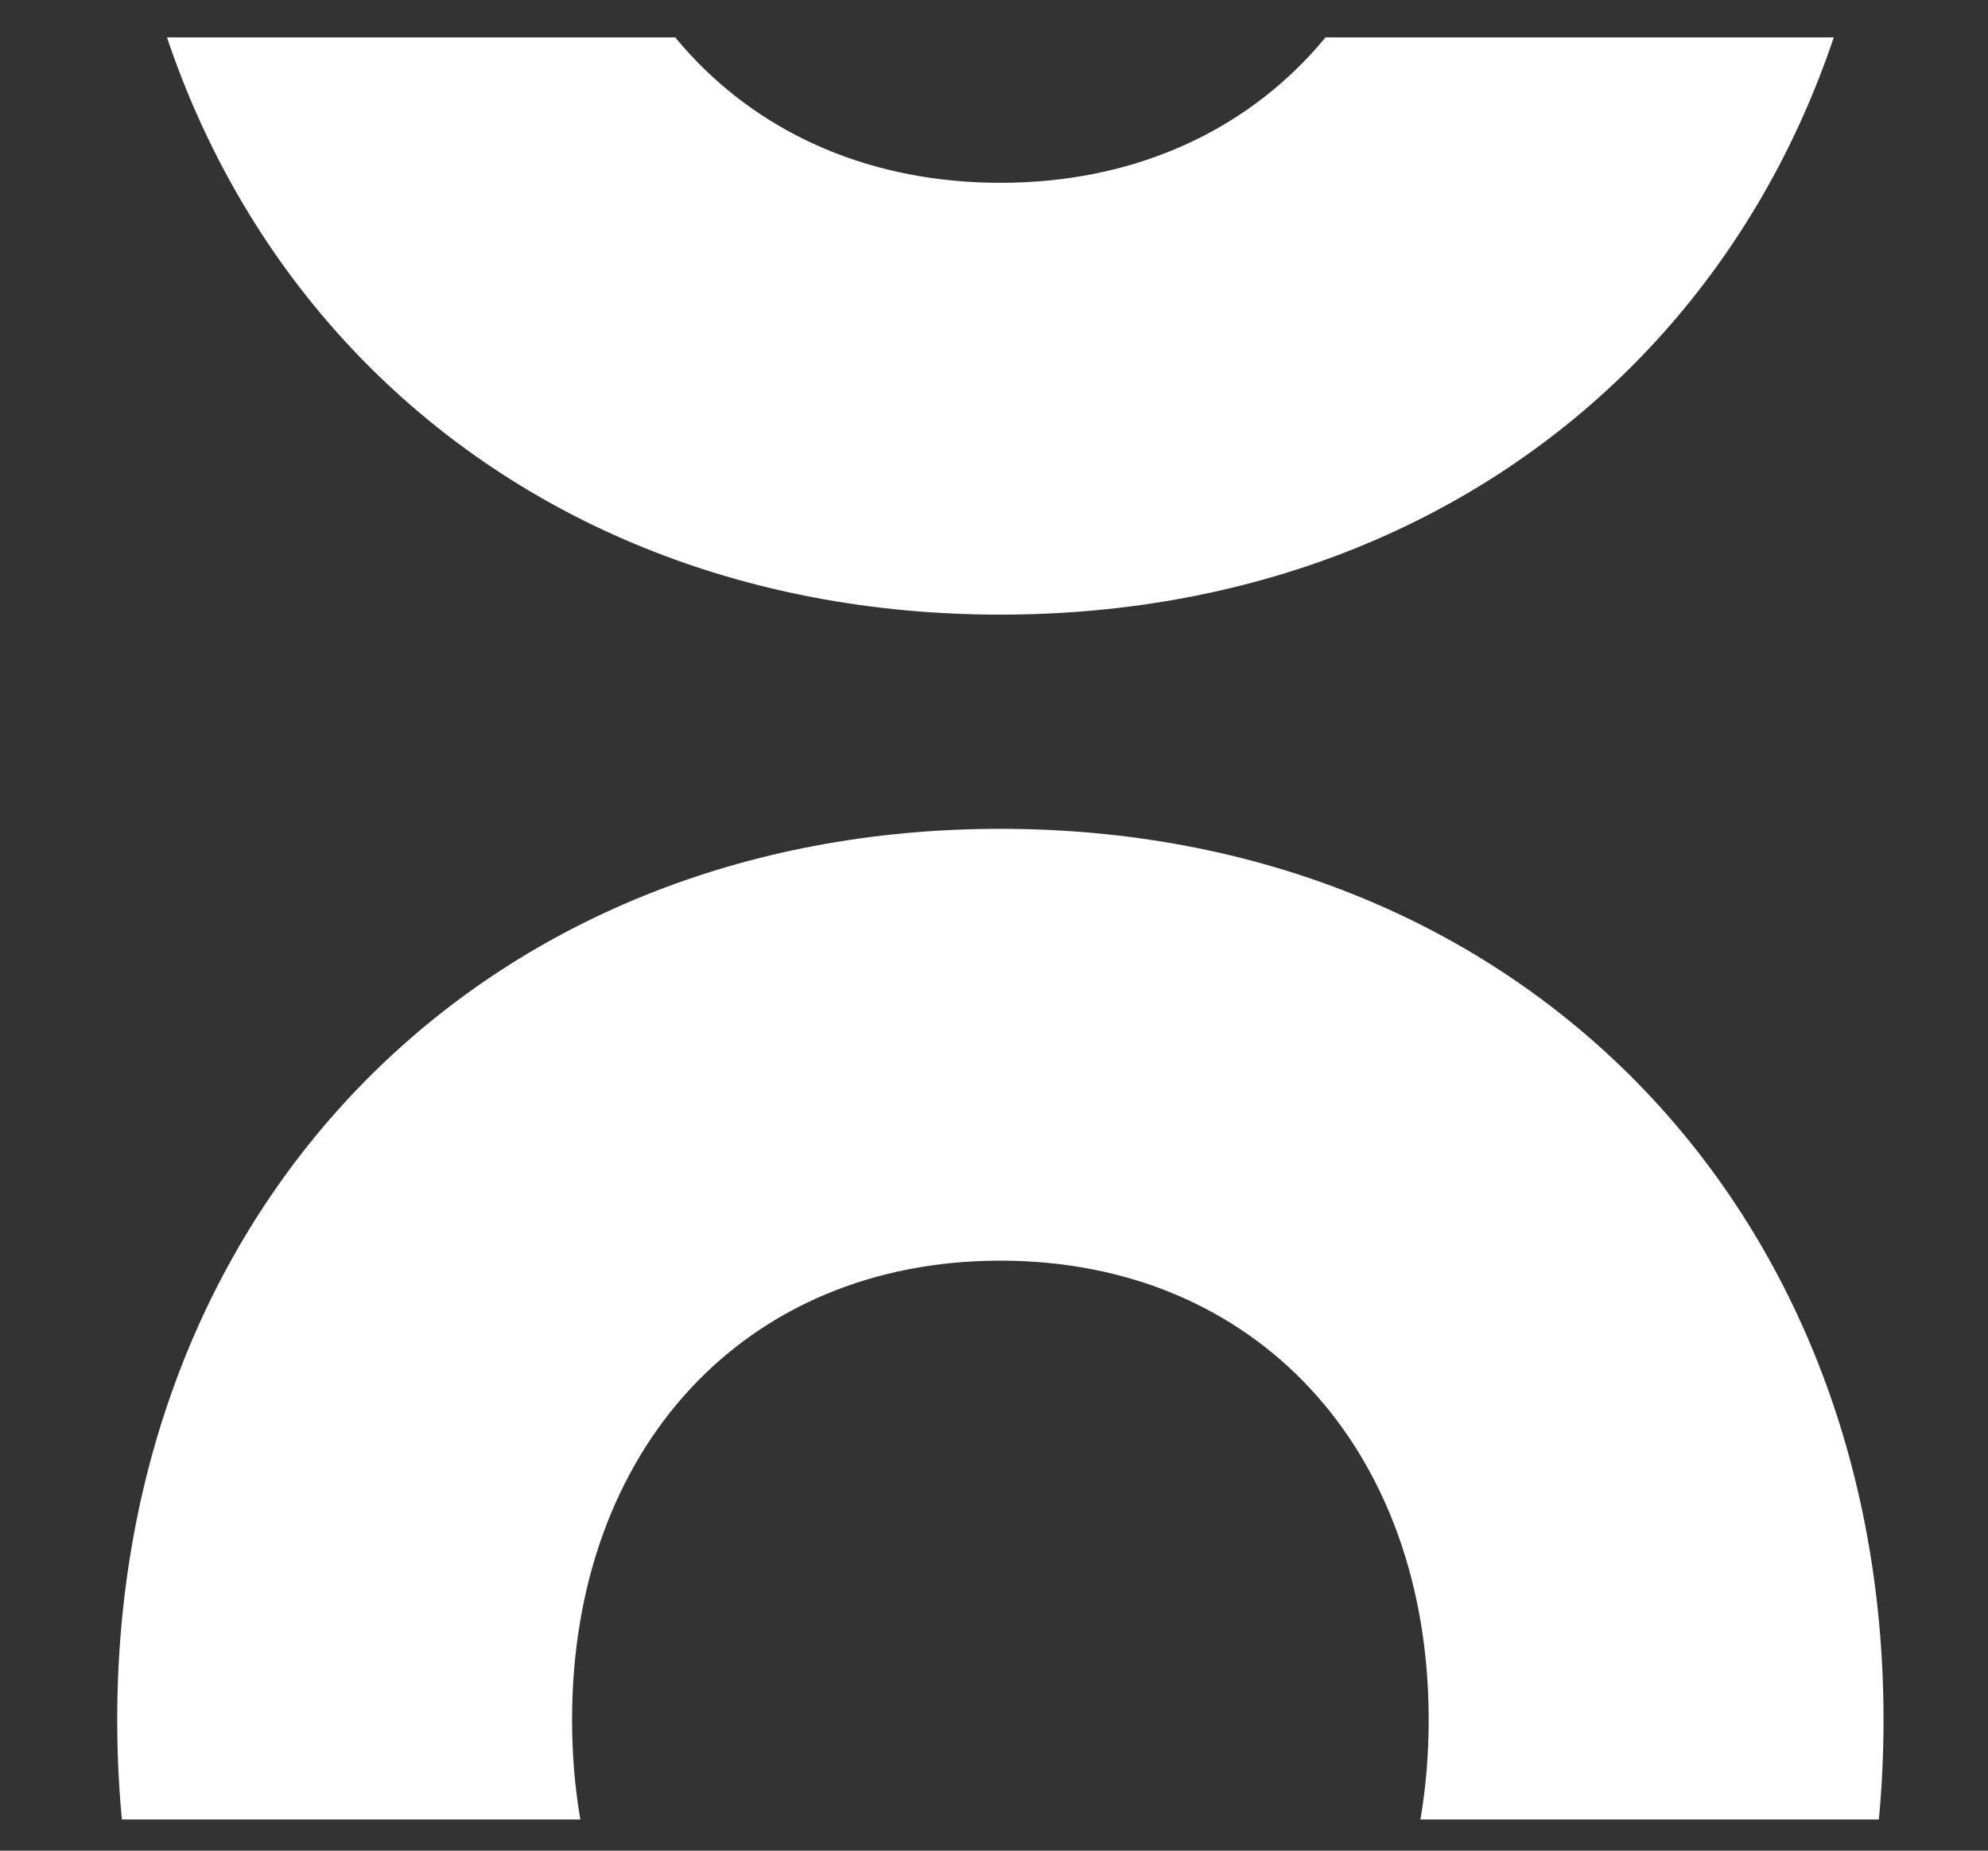
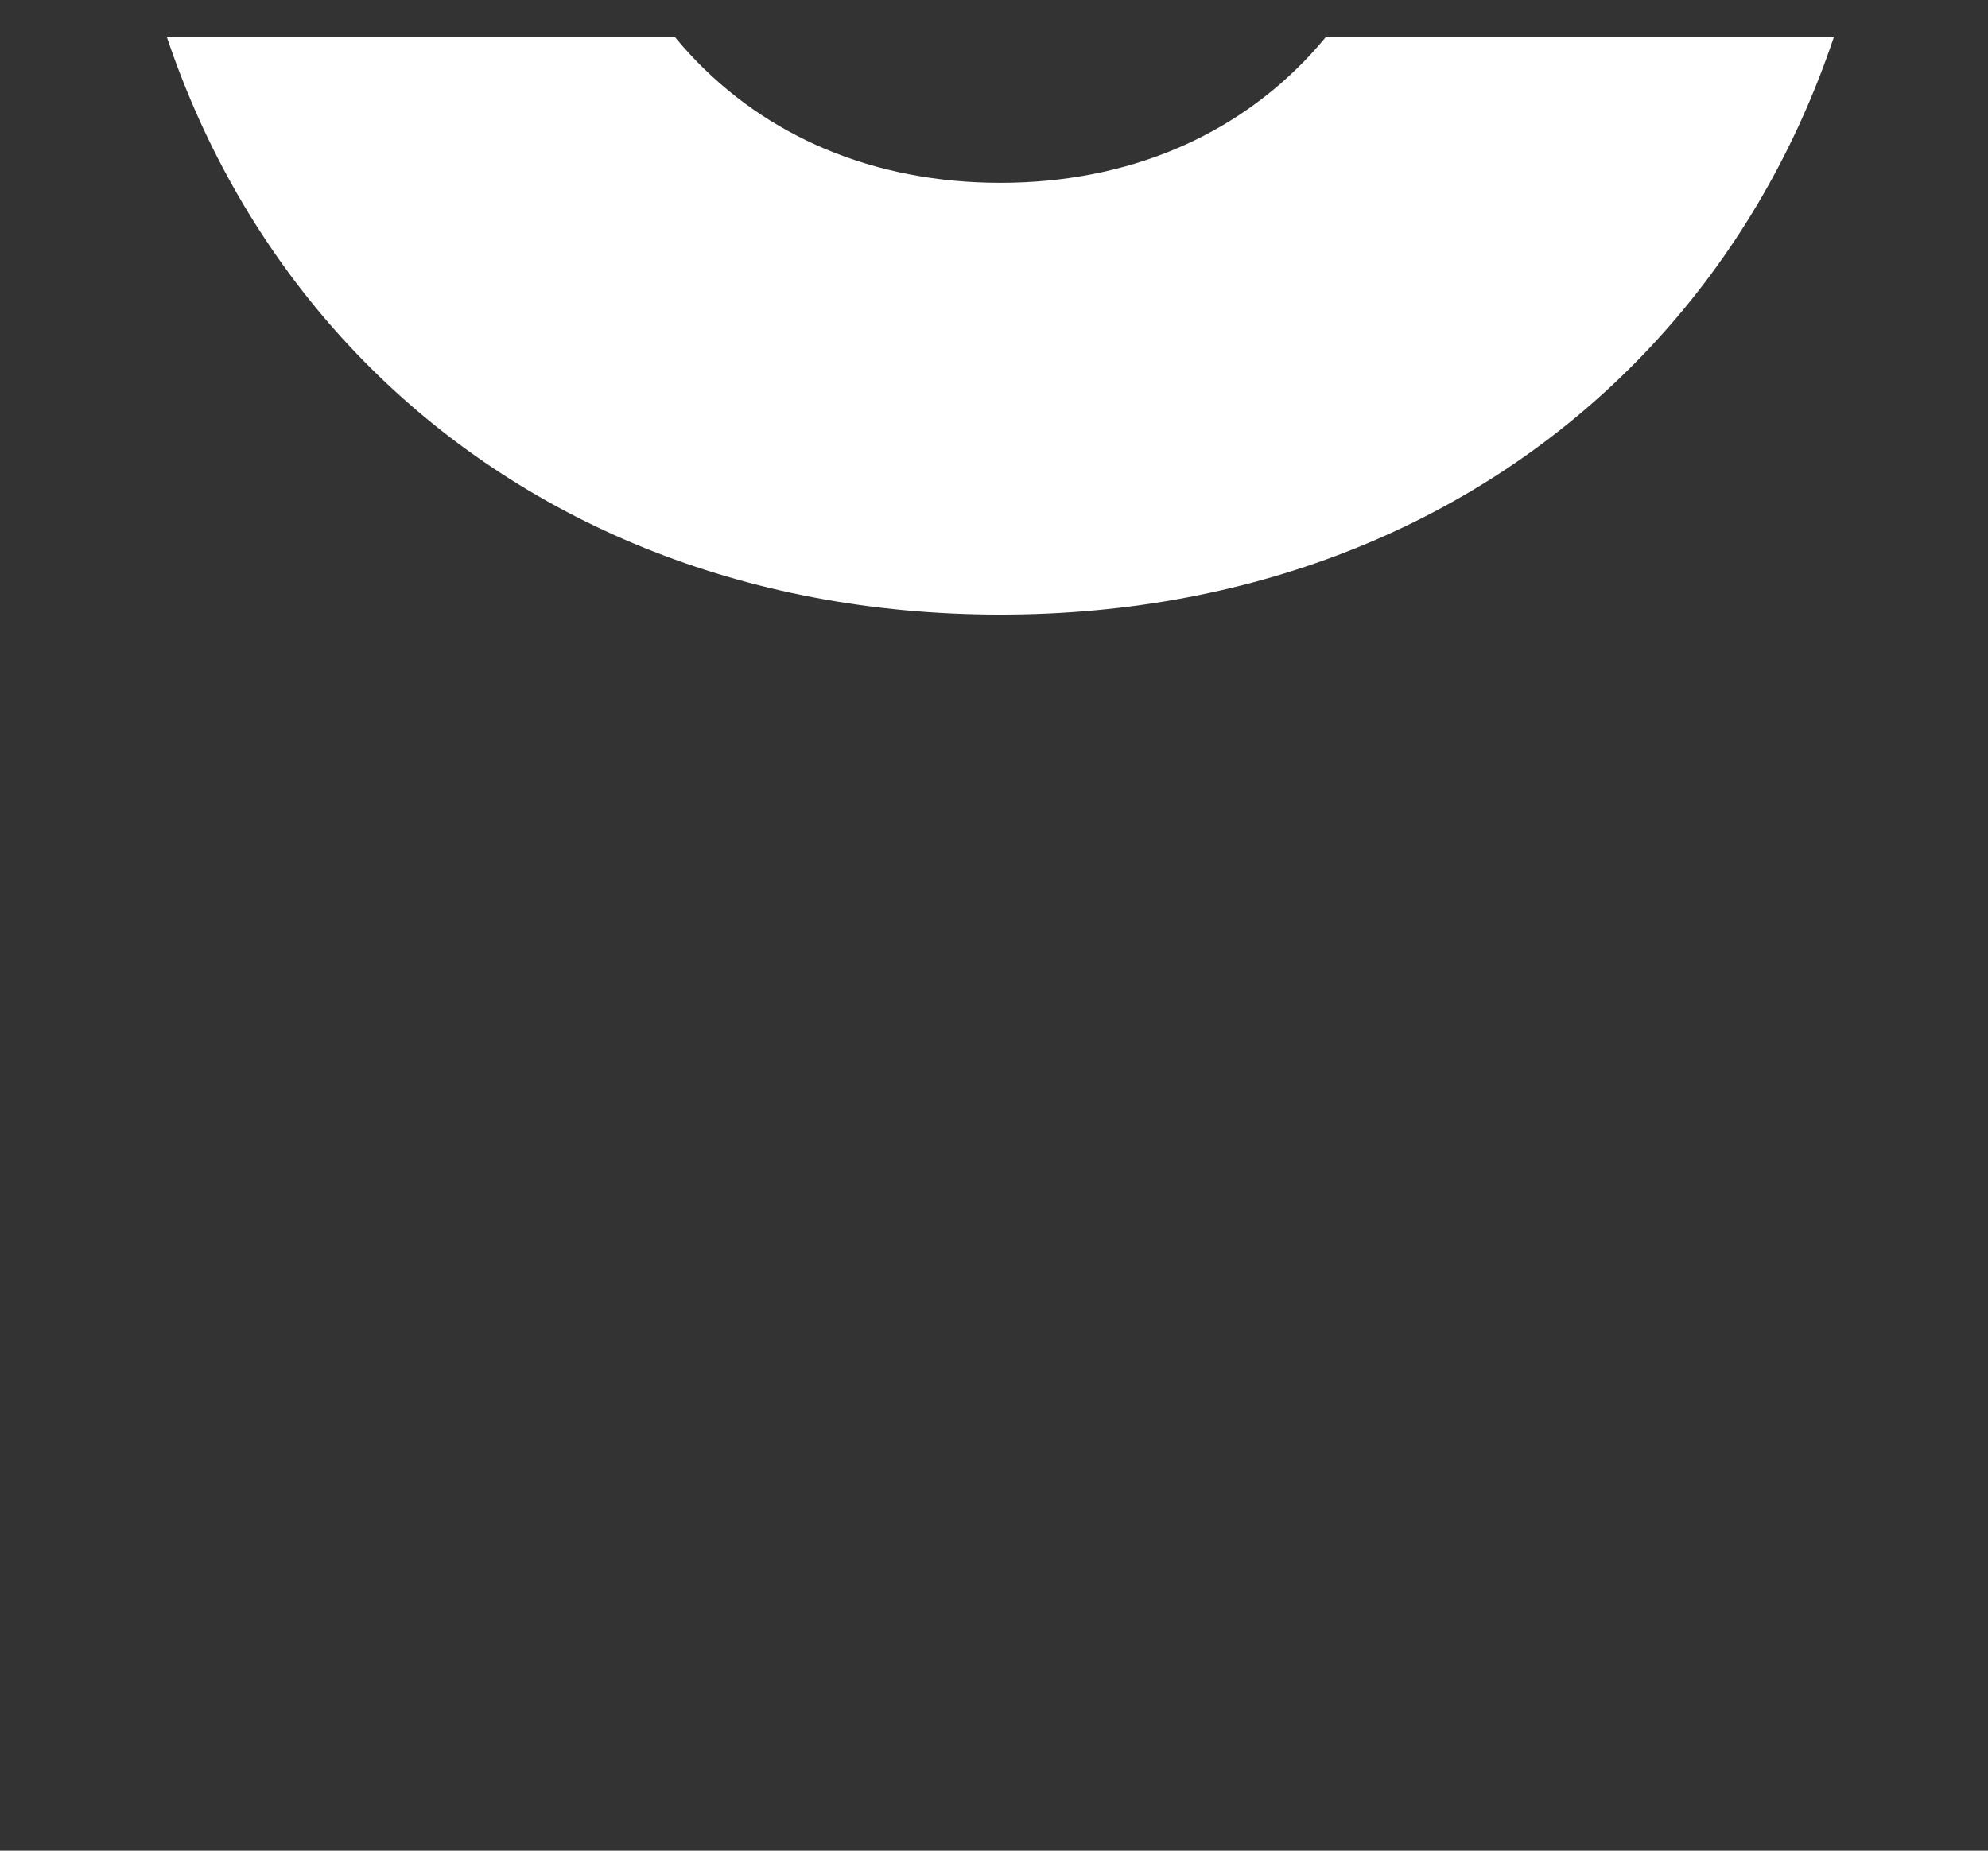
<svg xmlns="http://www.w3.org/2000/svg" width="29" height="27" viewBox="0 0 29 27" fill="none">
  <rect x="0" y="0" width="29" height="27" fill="#333333" stroke="none" />
  <g clip-path="url(#clip0_38636_571)">
    <path d="M14.593 8.967C7.038 8.967 1.71 3.467 1.71 -4.033C1.71 -11.533 7.038 -17.033 14.593 -17.033C22.148 -17.033 27.476 -11.533 27.476 -4.033C27.476 3.467 22.148 8.967 14.593 8.967ZM14.593 2.667C18.322 2.667 20.841 -0.083 20.841 -4.033C20.841 -7.983 18.322 -10.733 14.593 -10.733C10.864 -10.733 8.345 -7.983 8.345 -4.033C8.345 -0.083 10.864 2.667 14.593 2.667Z" fill="white" />
-     <path d="M14.593 38.092C7.038 38.092 1.71 32.592 1.71 25.092C1.71 17.592 7.038 12.092 14.593 12.092C22.148 12.092 27.476 17.592 27.476 25.092C27.476 32.592 22.148 38.092 14.593 38.092ZM14.593 31.792C18.322 31.792 20.841 29.042 20.841 25.092C20.841 21.142 18.322 18.392 14.593 18.392C10.864 18.392 8.345 21.142 8.345 25.092C8.345 29.042 10.864 31.792 14.593 31.792Z" fill="white" />
  </g>
  <defs>
    <clipPath id="clip0_38636_571">
      <rect width="28" height="26" fill="white" transform="translate(0.593 0.545)" />
    </clipPath>
  </defs>
</svg>